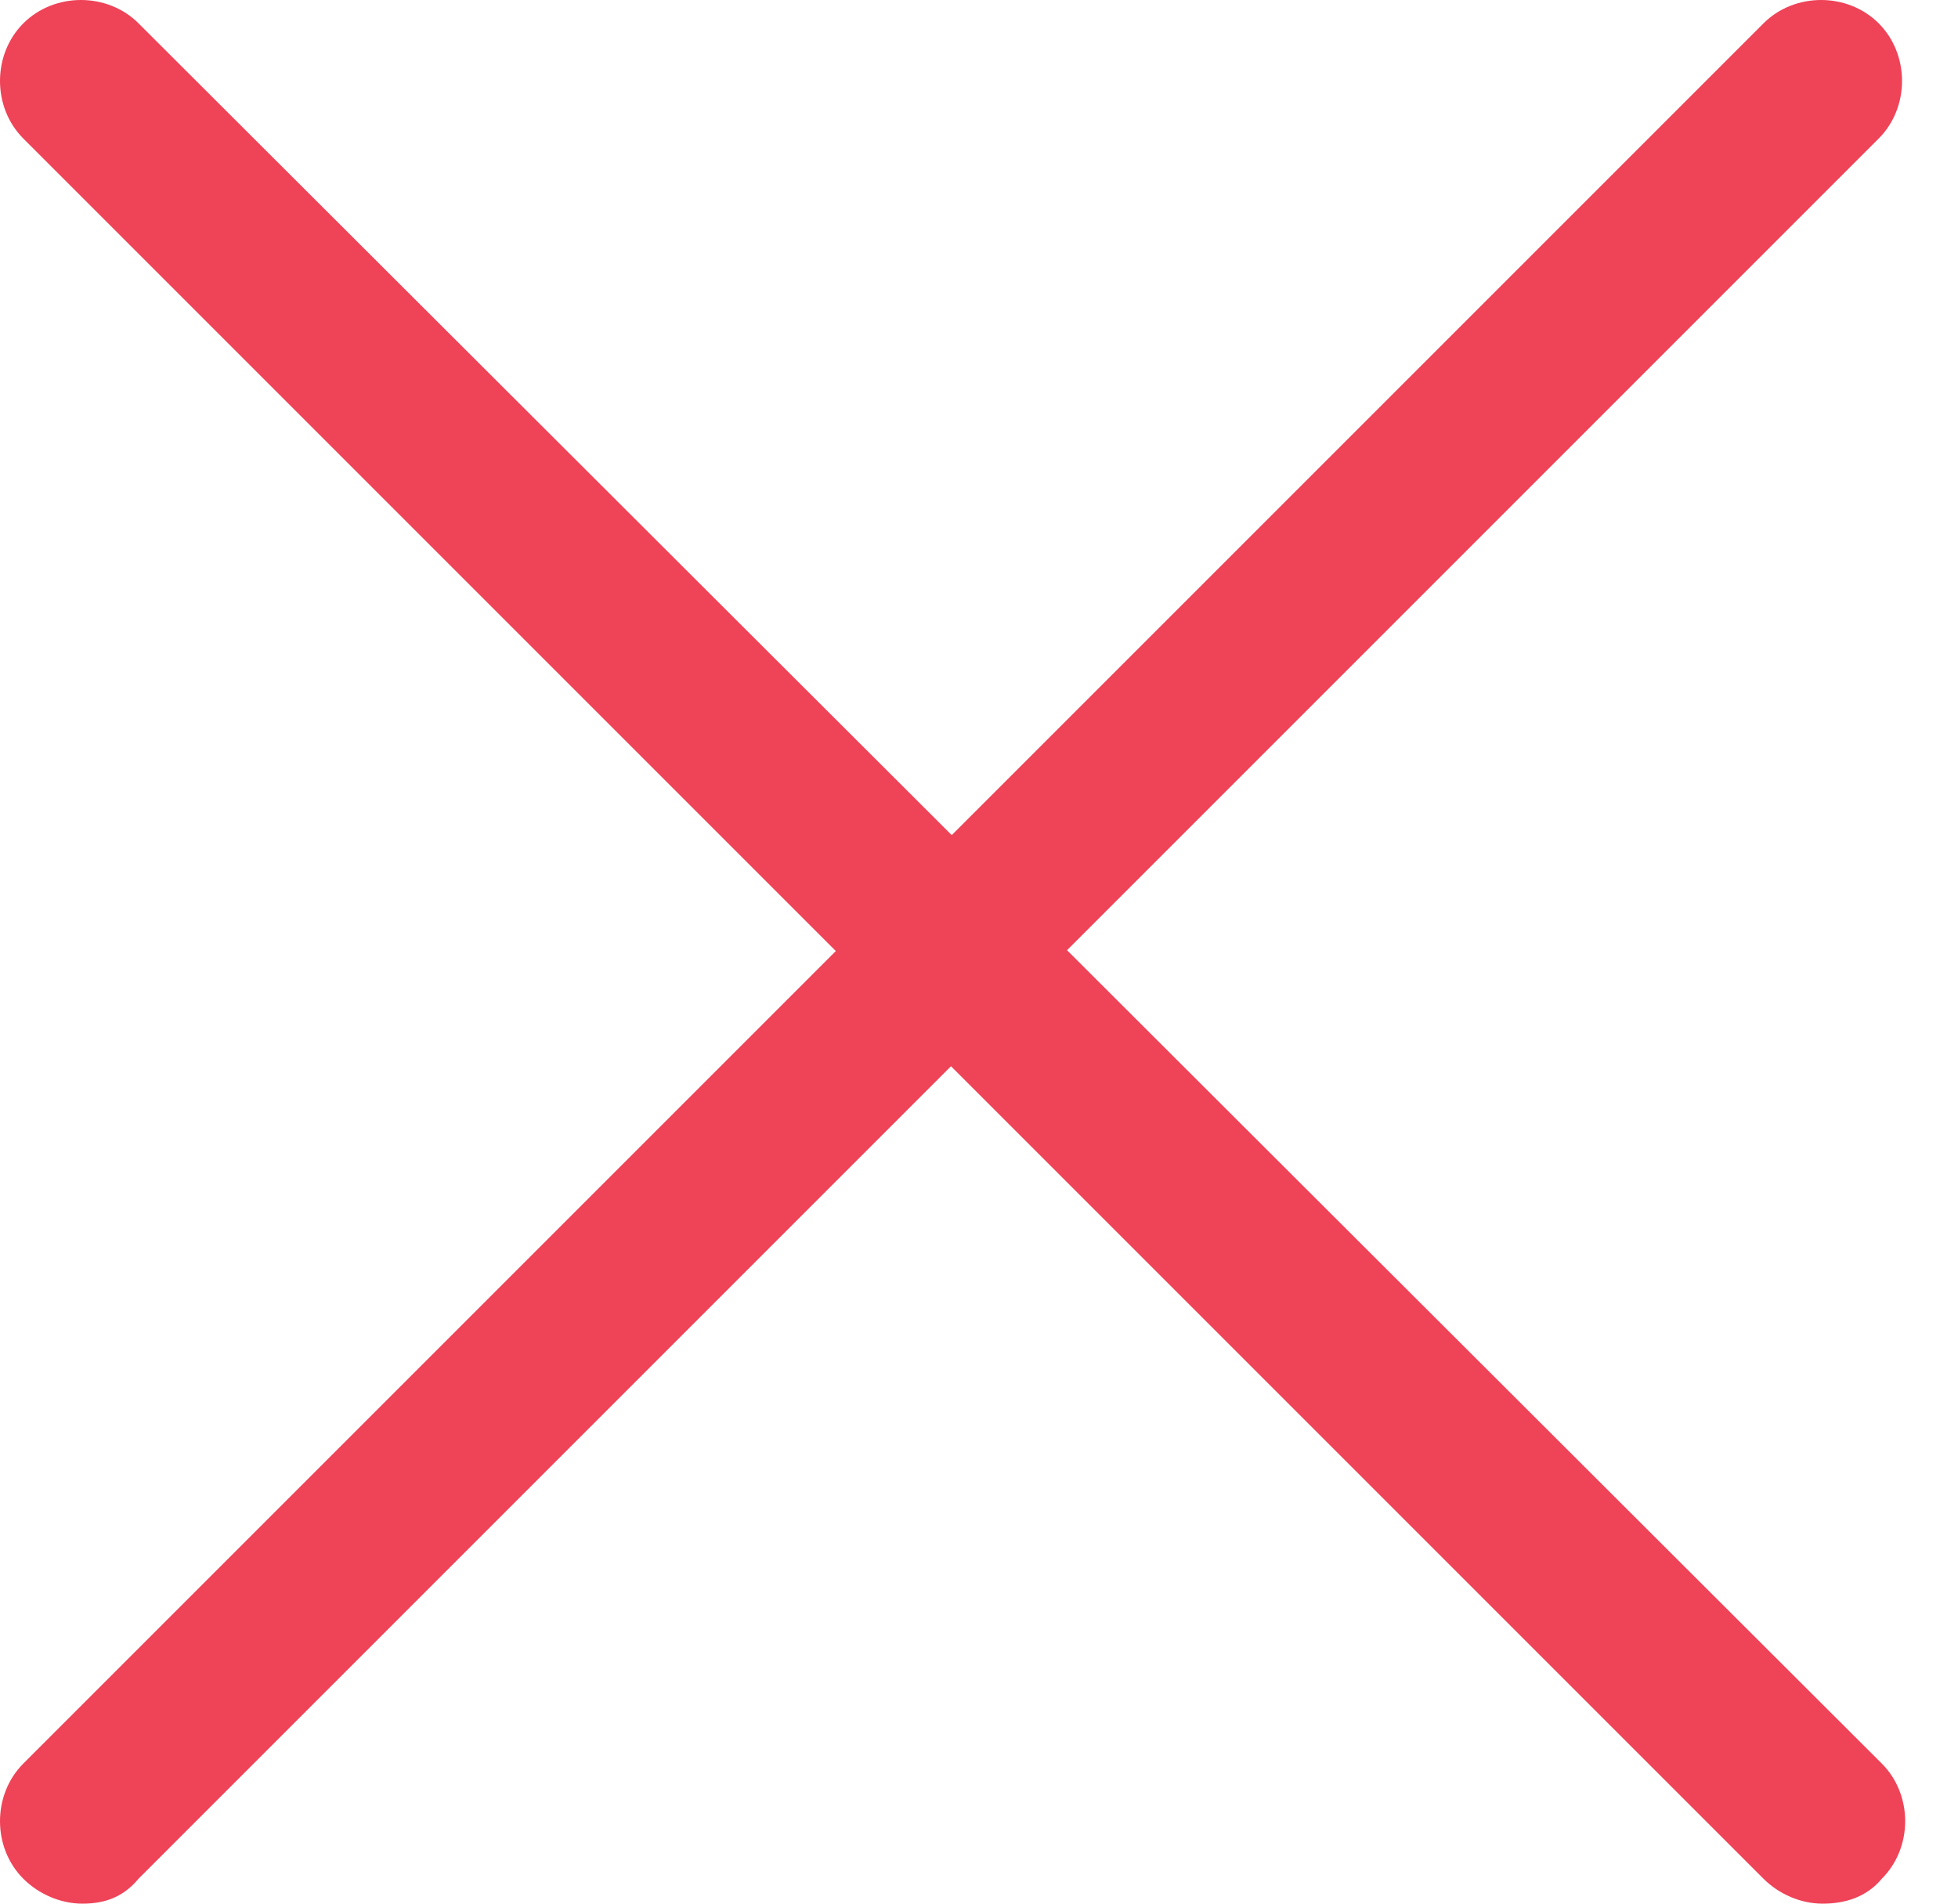
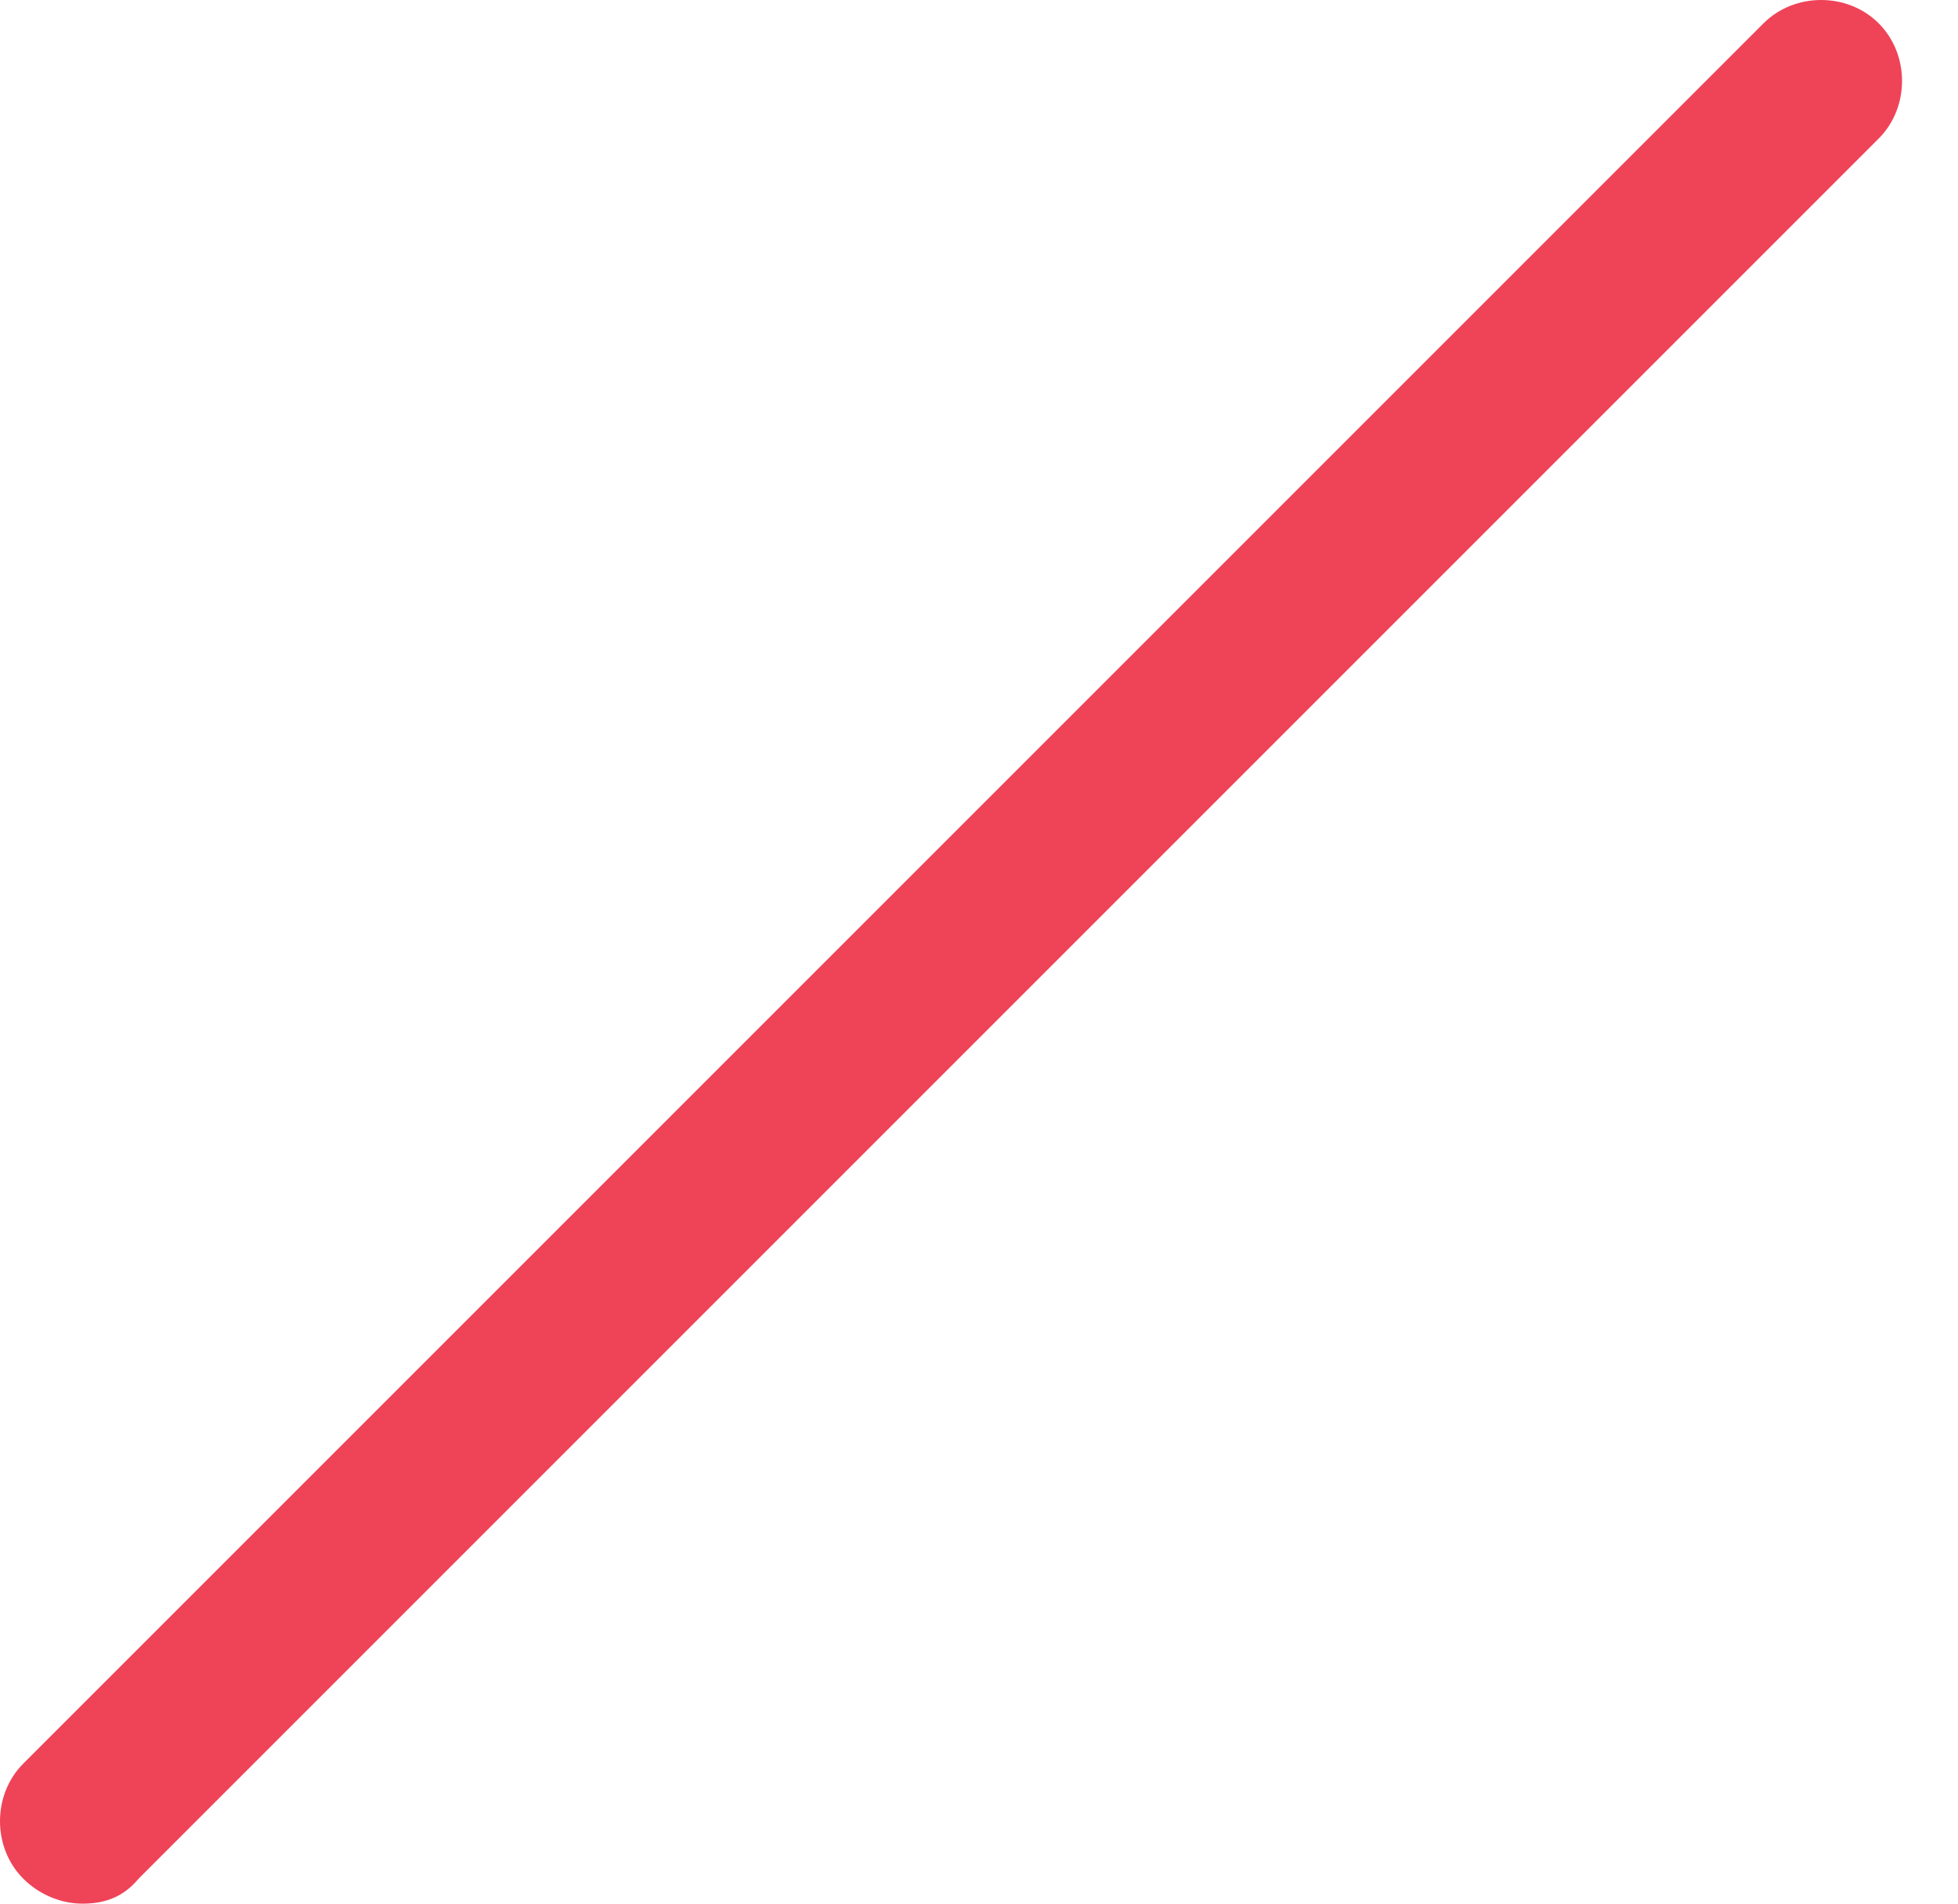
<svg xmlns="http://www.w3.org/2000/svg" width="36" height="35" viewBox="0 0 36 35" fill="none">
-   <path d="M1.517 35C1.116 35 0.715 34.828 0.429 34.542C-0.143 33.97 -0.143 32.997 0.429 32.424L32.424 0.429C32.997 -0.143 33.97 -0.143 34.542 0.429C35.114 1.002 35.114 1.975 34.542 2.547L2.547 34.542C2.261 34.886 1.917 35 1.517 35Z" fill="#EF4358" />
-   <path d="M33.512 35C33.111 35 32.711 34.828 32.424 34.542L0.429 2.547C-0.143 1.975 -0.143 1.002 0.429 0.429C1.002 -0.143 1.975 -0.143 2.547 0.429L34.599 32.424C35.172 32.997 35.172 33.97 34.599 34.542C34.313 34.886 33.913 35 33.512 35Z" fill="#EF4358" />
+   <path d="M1.517 35C1.116 35 0.715 34.828 0.429 34.542C-0.143 33.97 -0.143 32.997 0.429 32.424L32.424 0.429C32.997 -0.143 33.97 -0.143 34.542 0.429C35.114 1.002 35.114 1.975 34.542 2.547L2.547 34.542C2.261 34.886 1.917 35 1.517 35" fill="#EF4358" />
</svg>